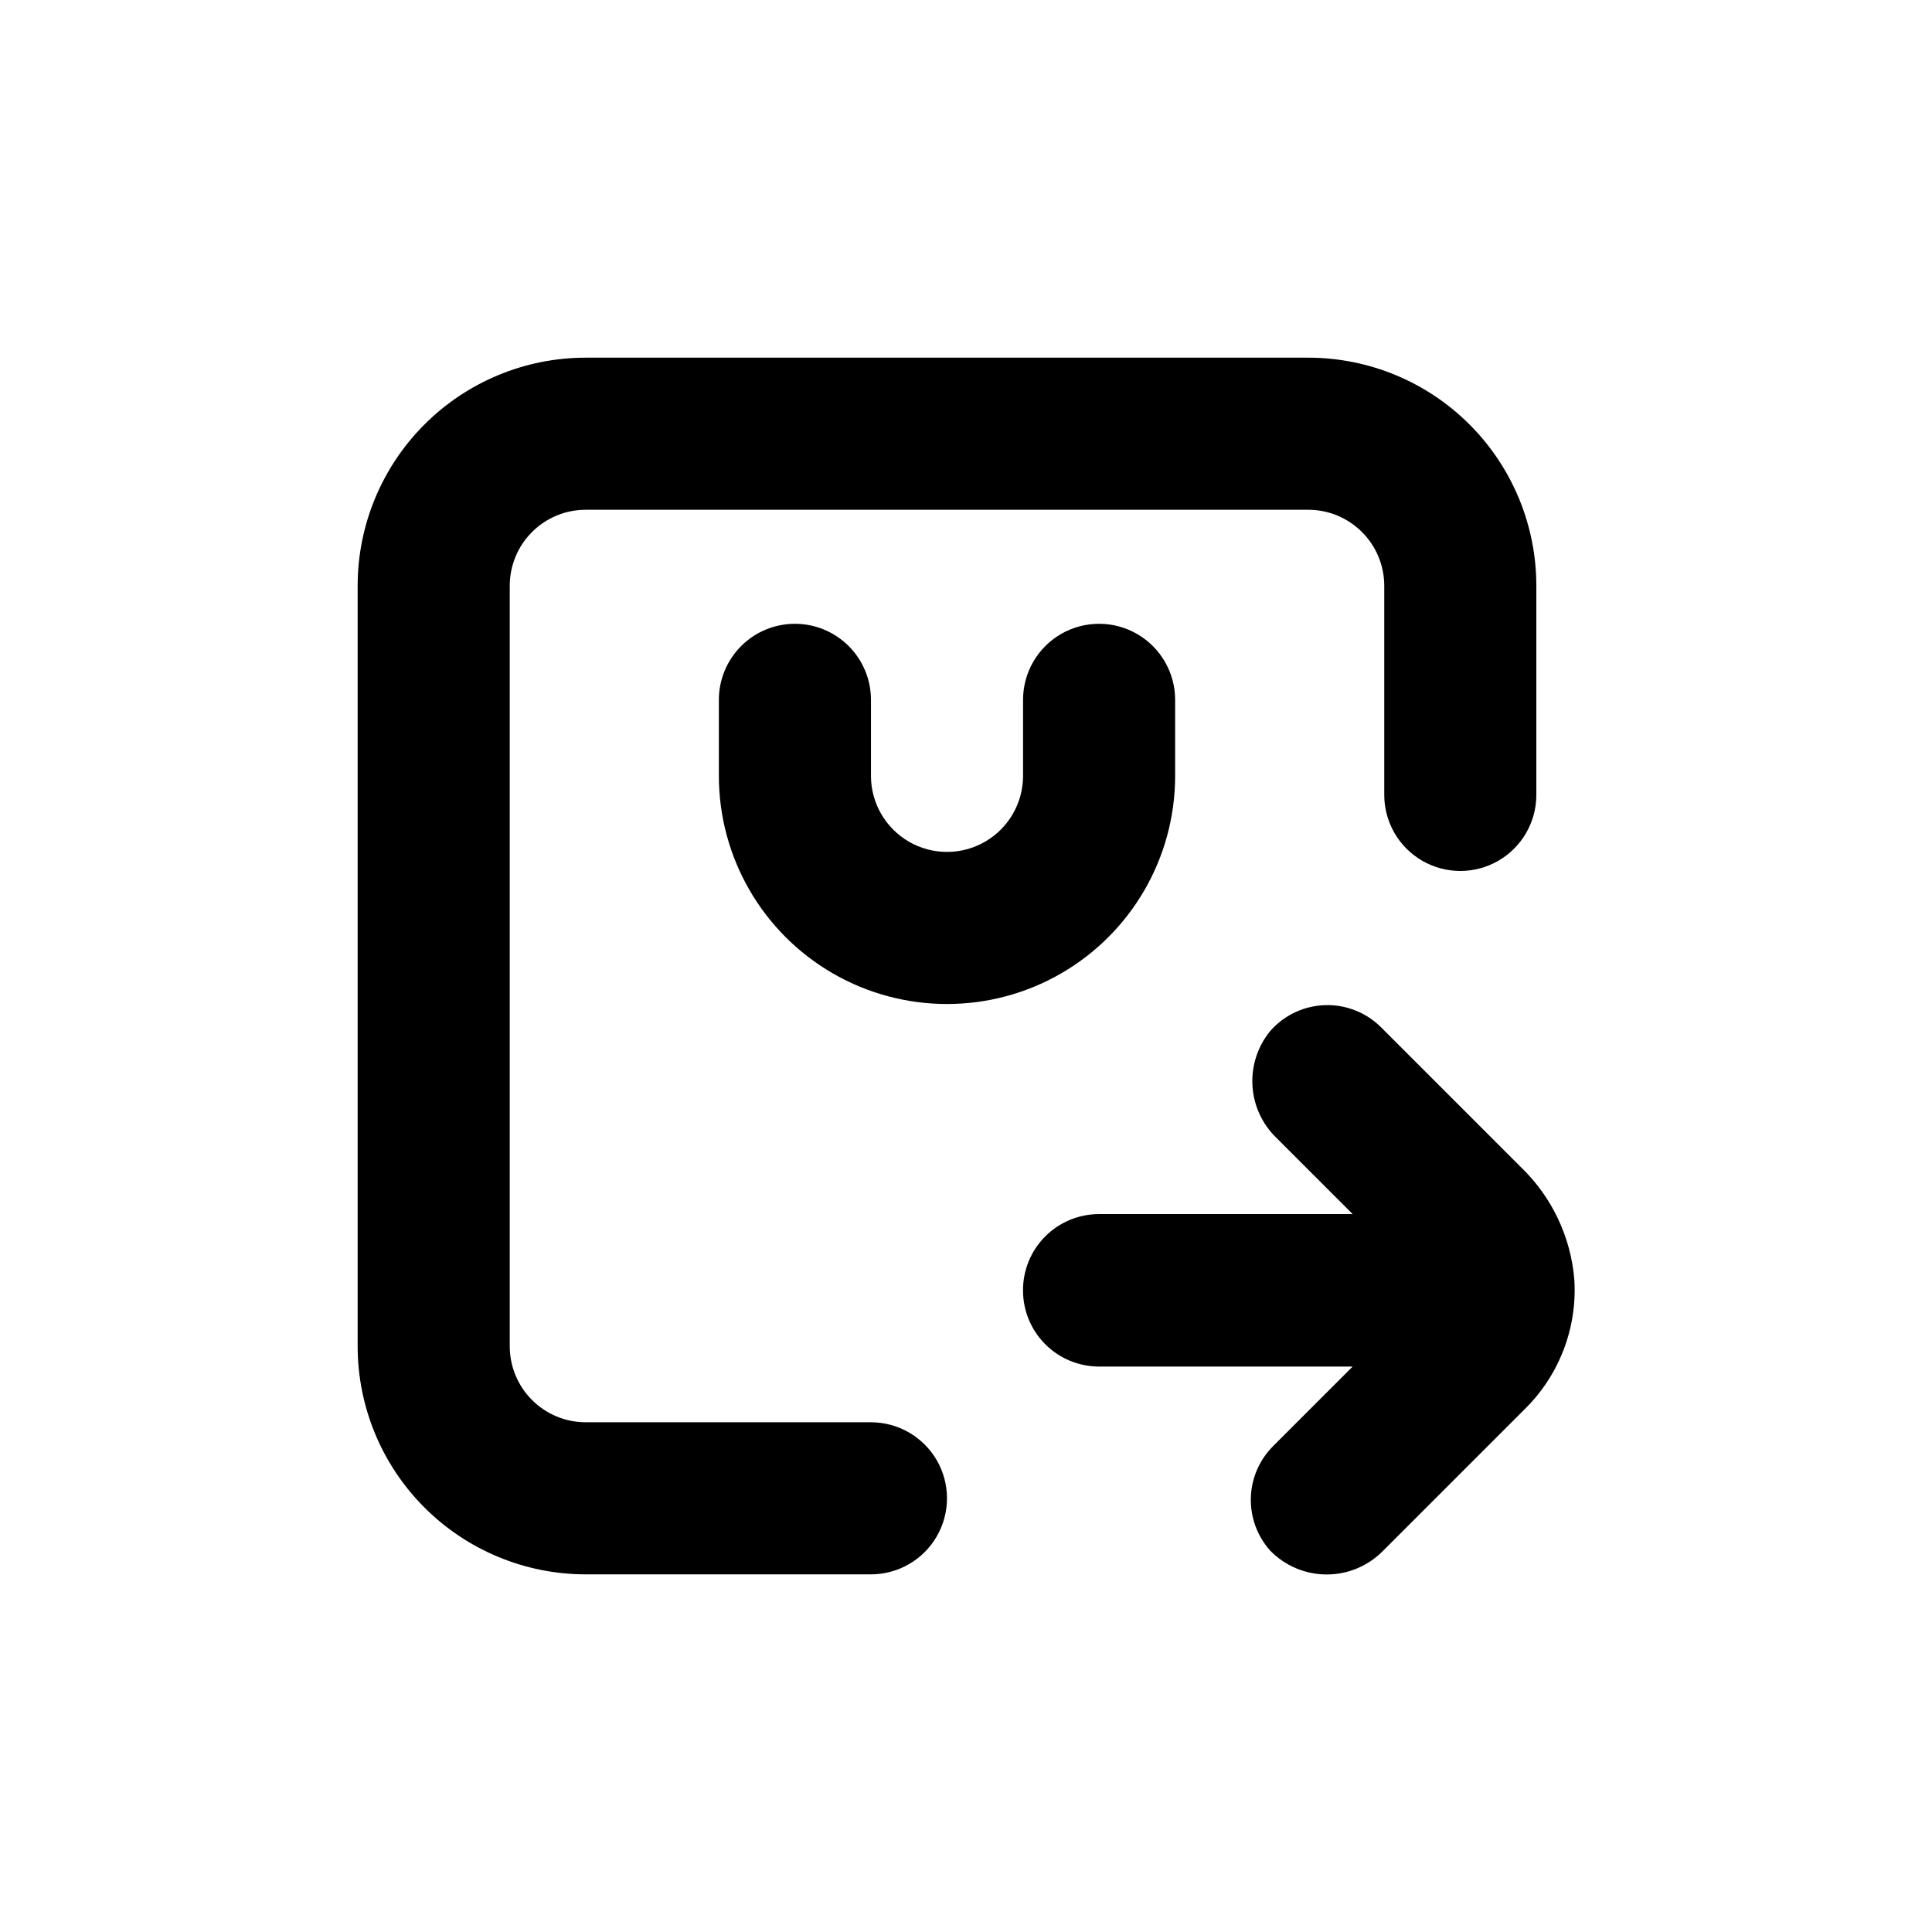
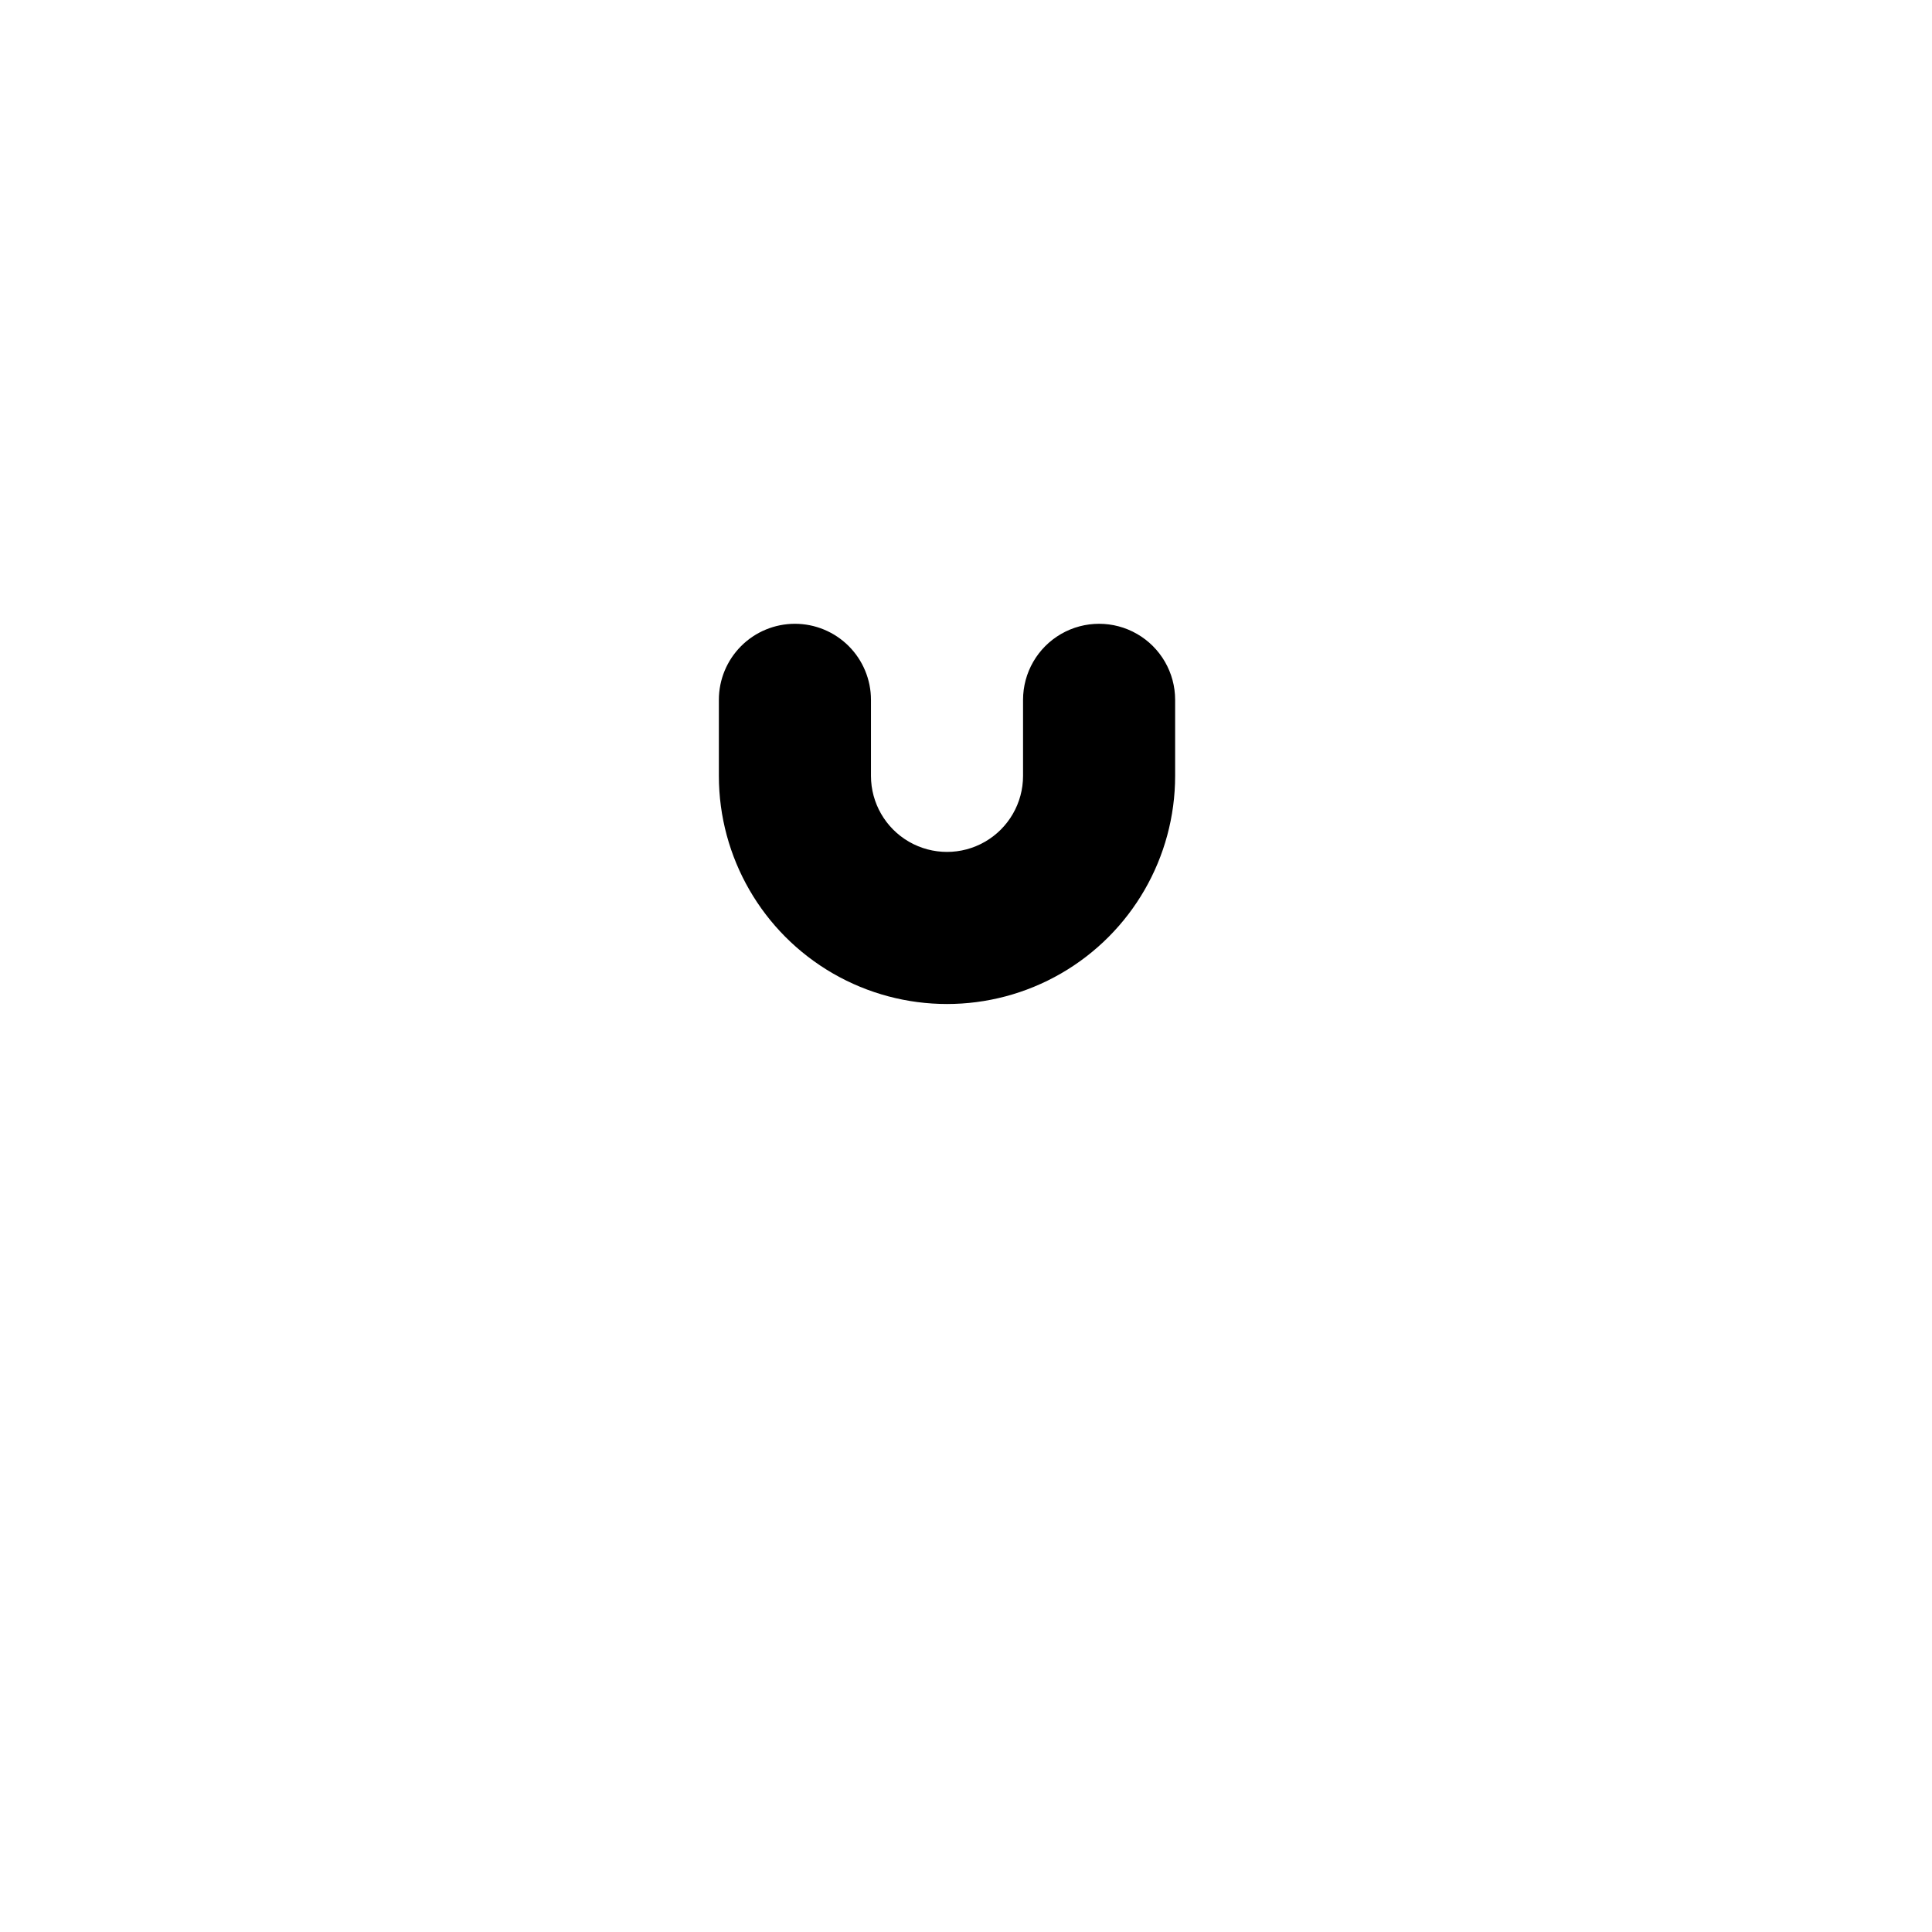
<svg xmlns="http://www.w3.org/2000/svg" fill="#000000" width="800px" height="800px" version="1.1" viewBox="144 144 512 512">
  <g>
-     <path d="m354.66 309.31c-5.344 0-10.473 2.125-14.25 5.902-3.781 3.781-5.902 8.906-5.902 14.25v20.152c0 21.602 11.523 41.559 30.227 52.359 18.707 10.797 41.754 10.797 60.457 0 18.707-10.801 30.23-30.758 30.23-52.359v-20.152c0-7.199-3.84-13.852-10.078-17.453-6.234-3.598-13.914-3.598-20.152 0-6.234 3.602-10.074 10.254-10.074 17.453v20.152c0 7.199-3.84 13.852-10.078 17.453-6.234 3.598-13.914 3.598-20.152 0-6.234-3.602-10.074-10.254-10.074-17.453v-20.152c0-5.344-2.125-10.469-5.902-14.25-3.781-3.777-8.906-5.902-14.25-5.902z" />
-     <path d="m415.11 486c0 5.344 2.121 10.469 5.902 14.25 3.777 3.777 8.906 5.902 14.25 5.902h67.207l-21.008 21.008c-3.676 3.633-5.816 8.543-5.973 13.707-0.16 5.168 1.672 10.199 5.117 14.055 3.934 4.047 9.34 6.328 14.988 6.328 5.644 0 11.051-2.281 14.988-6.328l37.434-37.434c9.18-8.992 14-21.535 13.199-34.359-0.918-11.289-5.918-21.855-14.059-29.727l-37.129-37.129c-3.918-3.922-9.273-6.055-14.809-5.902-5.539 0.152-10.77 2.578-14.465 6.707-3.402 4.066-5.133 9.27-4.844 14.566 0.289 5.293 2.578 10.281 6.406 13.949l20.152 20.152h-67.207c-5.363 0-10.504 2.137-14.285 5.938-3.781 3.801-5.894 8.953-5.867 14.316z" />
-     <path d="m299.24 561.22h75.57c7.199 0 13.852-3.844 17.453-10.078 3.598-6.234 3.598-13.918 0-20.152-3.602-6.234-10.254-10.074-17.453-10.074h-75.57c-5.348 0-10.473-2.125-14.25-5.902-3.781-3.781-5.902-8.906-5.902-14.25v-201.52c0-5.348 2.121-10.473 5.902-14.25 3.777-3.781 8.902-5.902 14.25-5.902h191.45c5.344 0 10.473 2.121 14.25 5.902 3.781 3.777 5.902 8.902 5.902 14.25v55.418c0 7.199 3.84 13.852 10.078 17.453 6.234 3.598 13.914 3.598 20.152 0 6.234-3.602 10.074-10.254 10.074-17.453v-55.418c0-16.035-6.367-31.414-17.707-42.75-11.336-11.34-26.715-17.707-42.75-17.707h-191.45c-16.035 0-31.414 6.367-42.75 17.707-11.34 11.336-17.707 26.715-17.707 42.75v201.52c0 16.031 6.367 31.41 17.707 42.75 11.336 11.336 26.715 17.707 42.75 17.707z" />
+     <path d="m354.66 309.31c-5.344 0-10.473 2.125-14.25 5.902-3.781 3.781-5.902 8.906-5.902 14.25v20.152c0 21.602 11.523 41.559 30.227 52.359 18.707 10.797 41.754 10.797 60.457 0 18.707-10.801 30.23-30.758 30.23-52.359v-20.152c0-7.199-3.84-13.852-10.078-17.453-6.234-3.598-13.914-3.598-20.152 0-6.234 3.602-10.074 10.254-10.074 17.453v20.152c0 7.199-3.84 13.852-10.078 17.453-6.234 3.598-13.914 3.598-20.152 0-6.234-3.602-10.074-10.254-10.074-17.453v-20.152c0-5.344-2.125-10.469-5.902-14.25-3.781-3.777-8.906-5.902-14.25-5.902" />
  </g>
</svg>